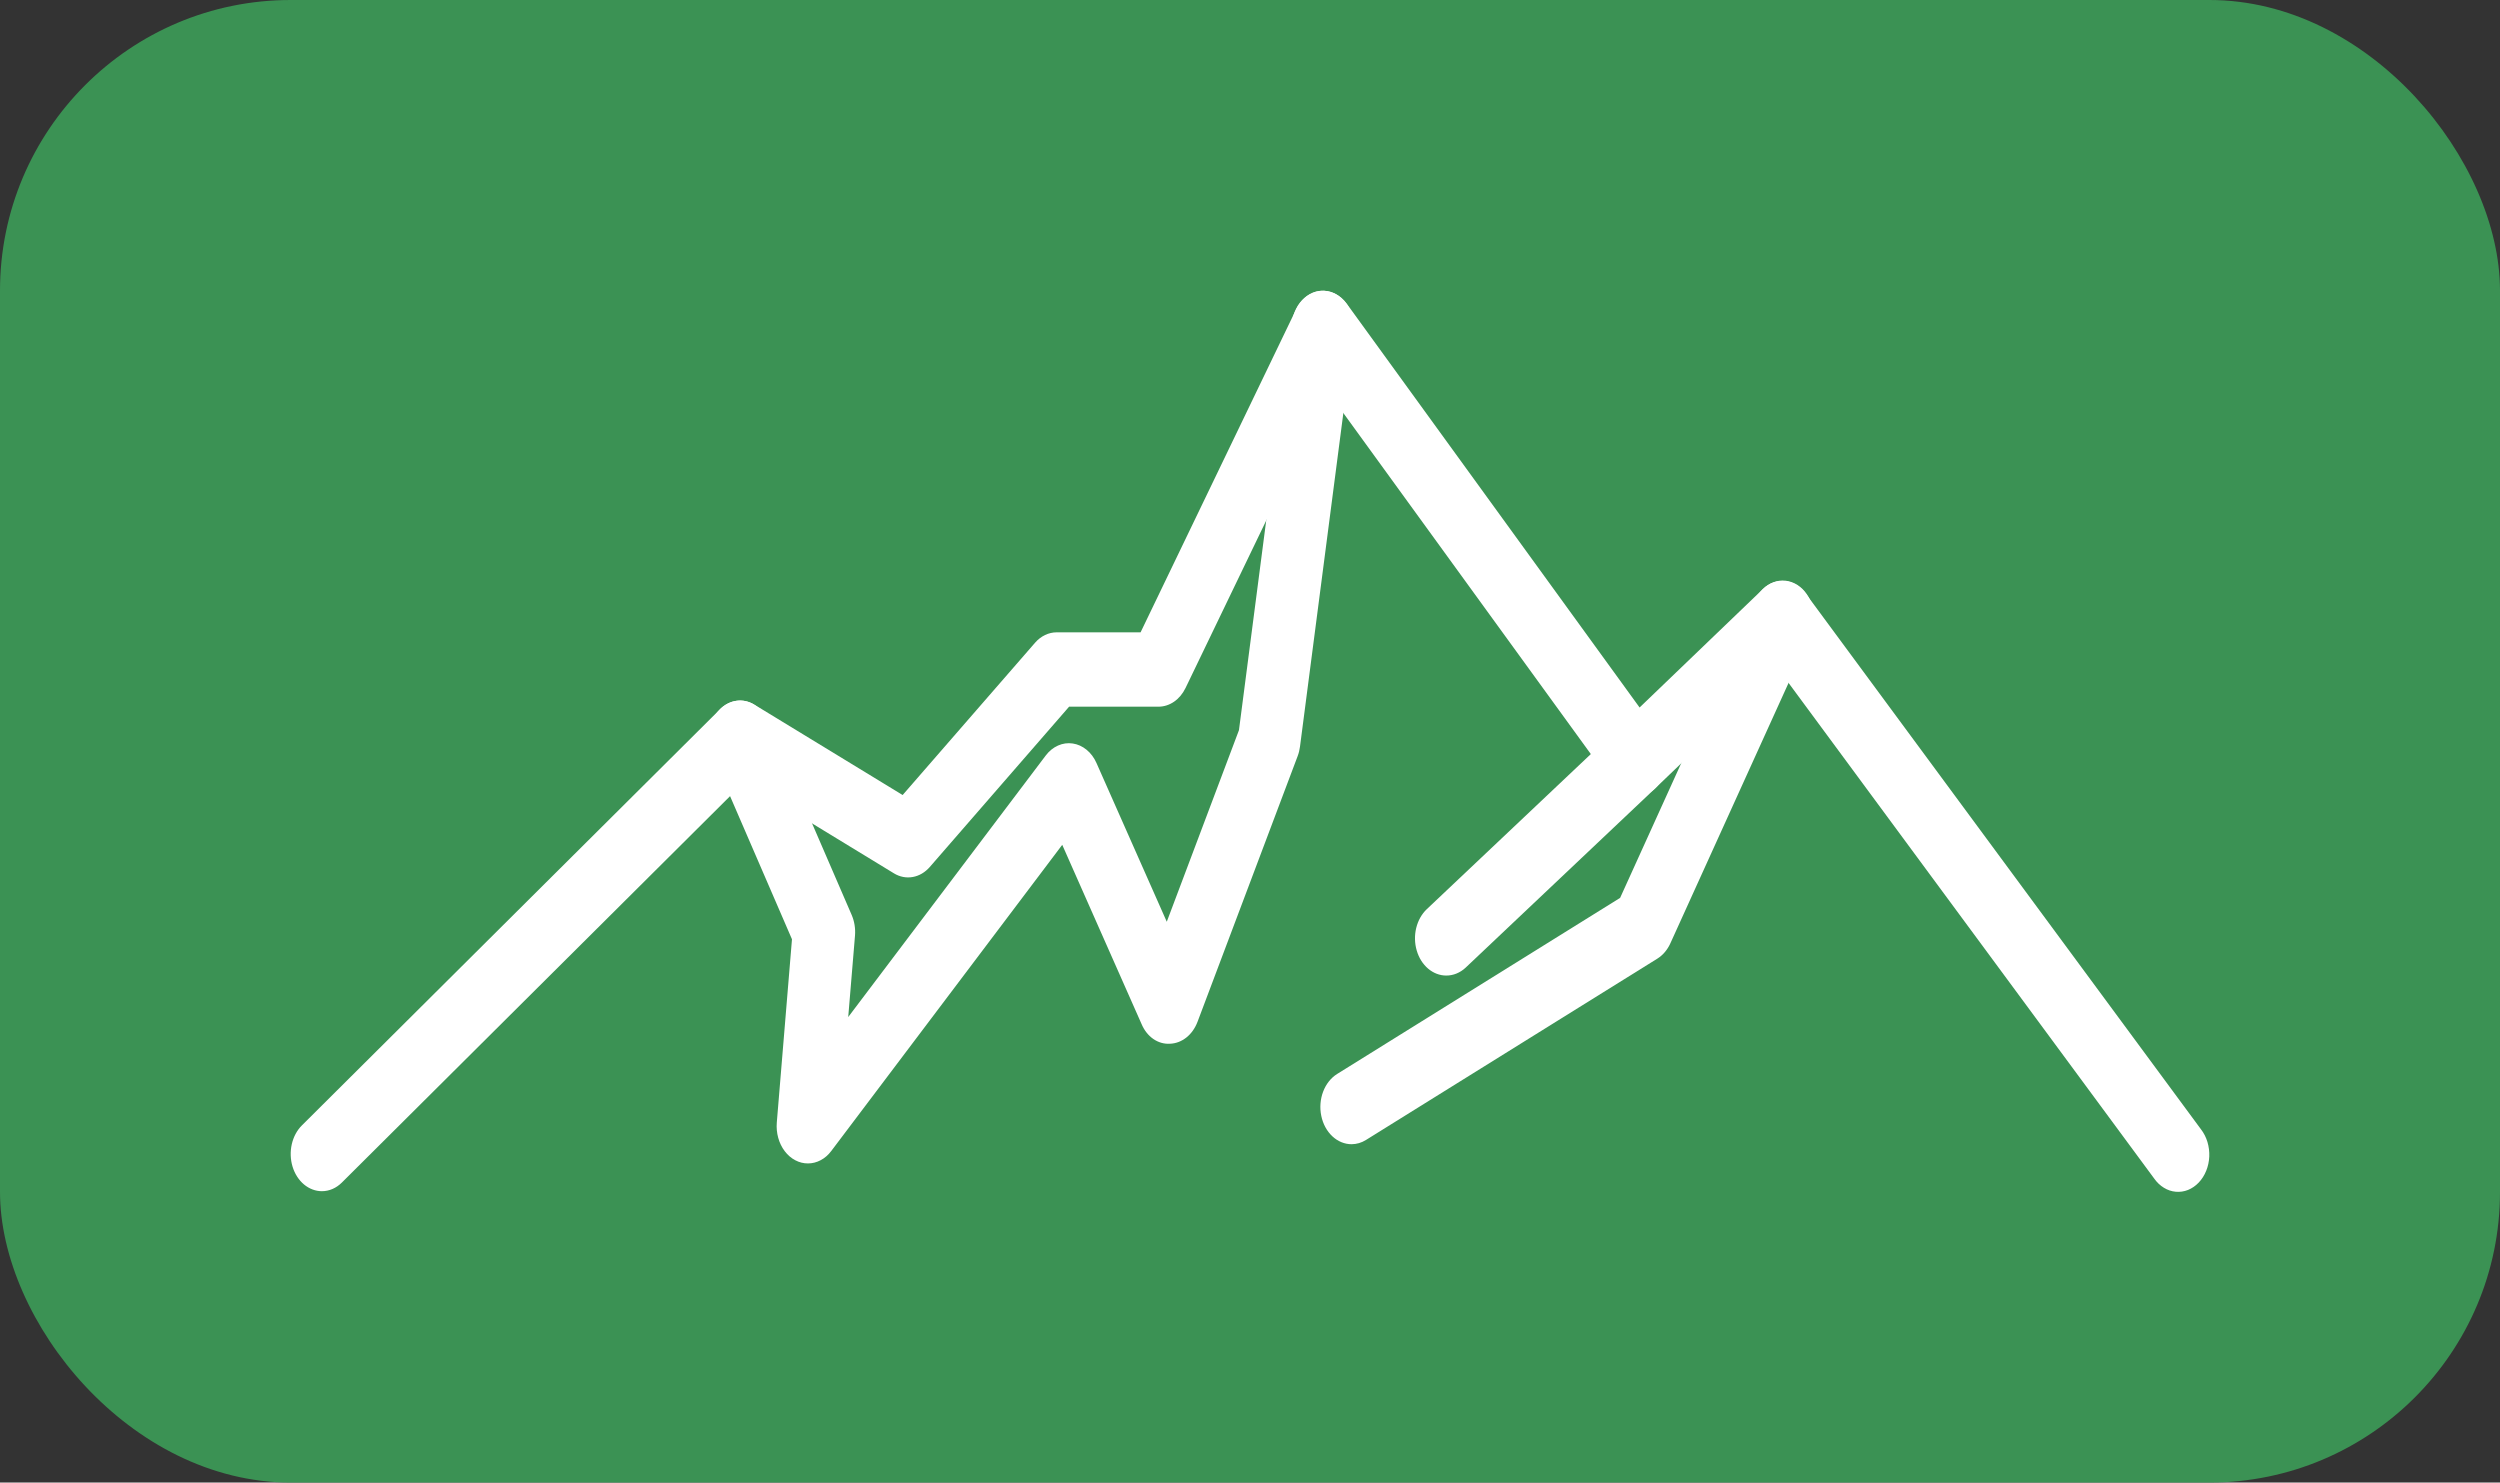
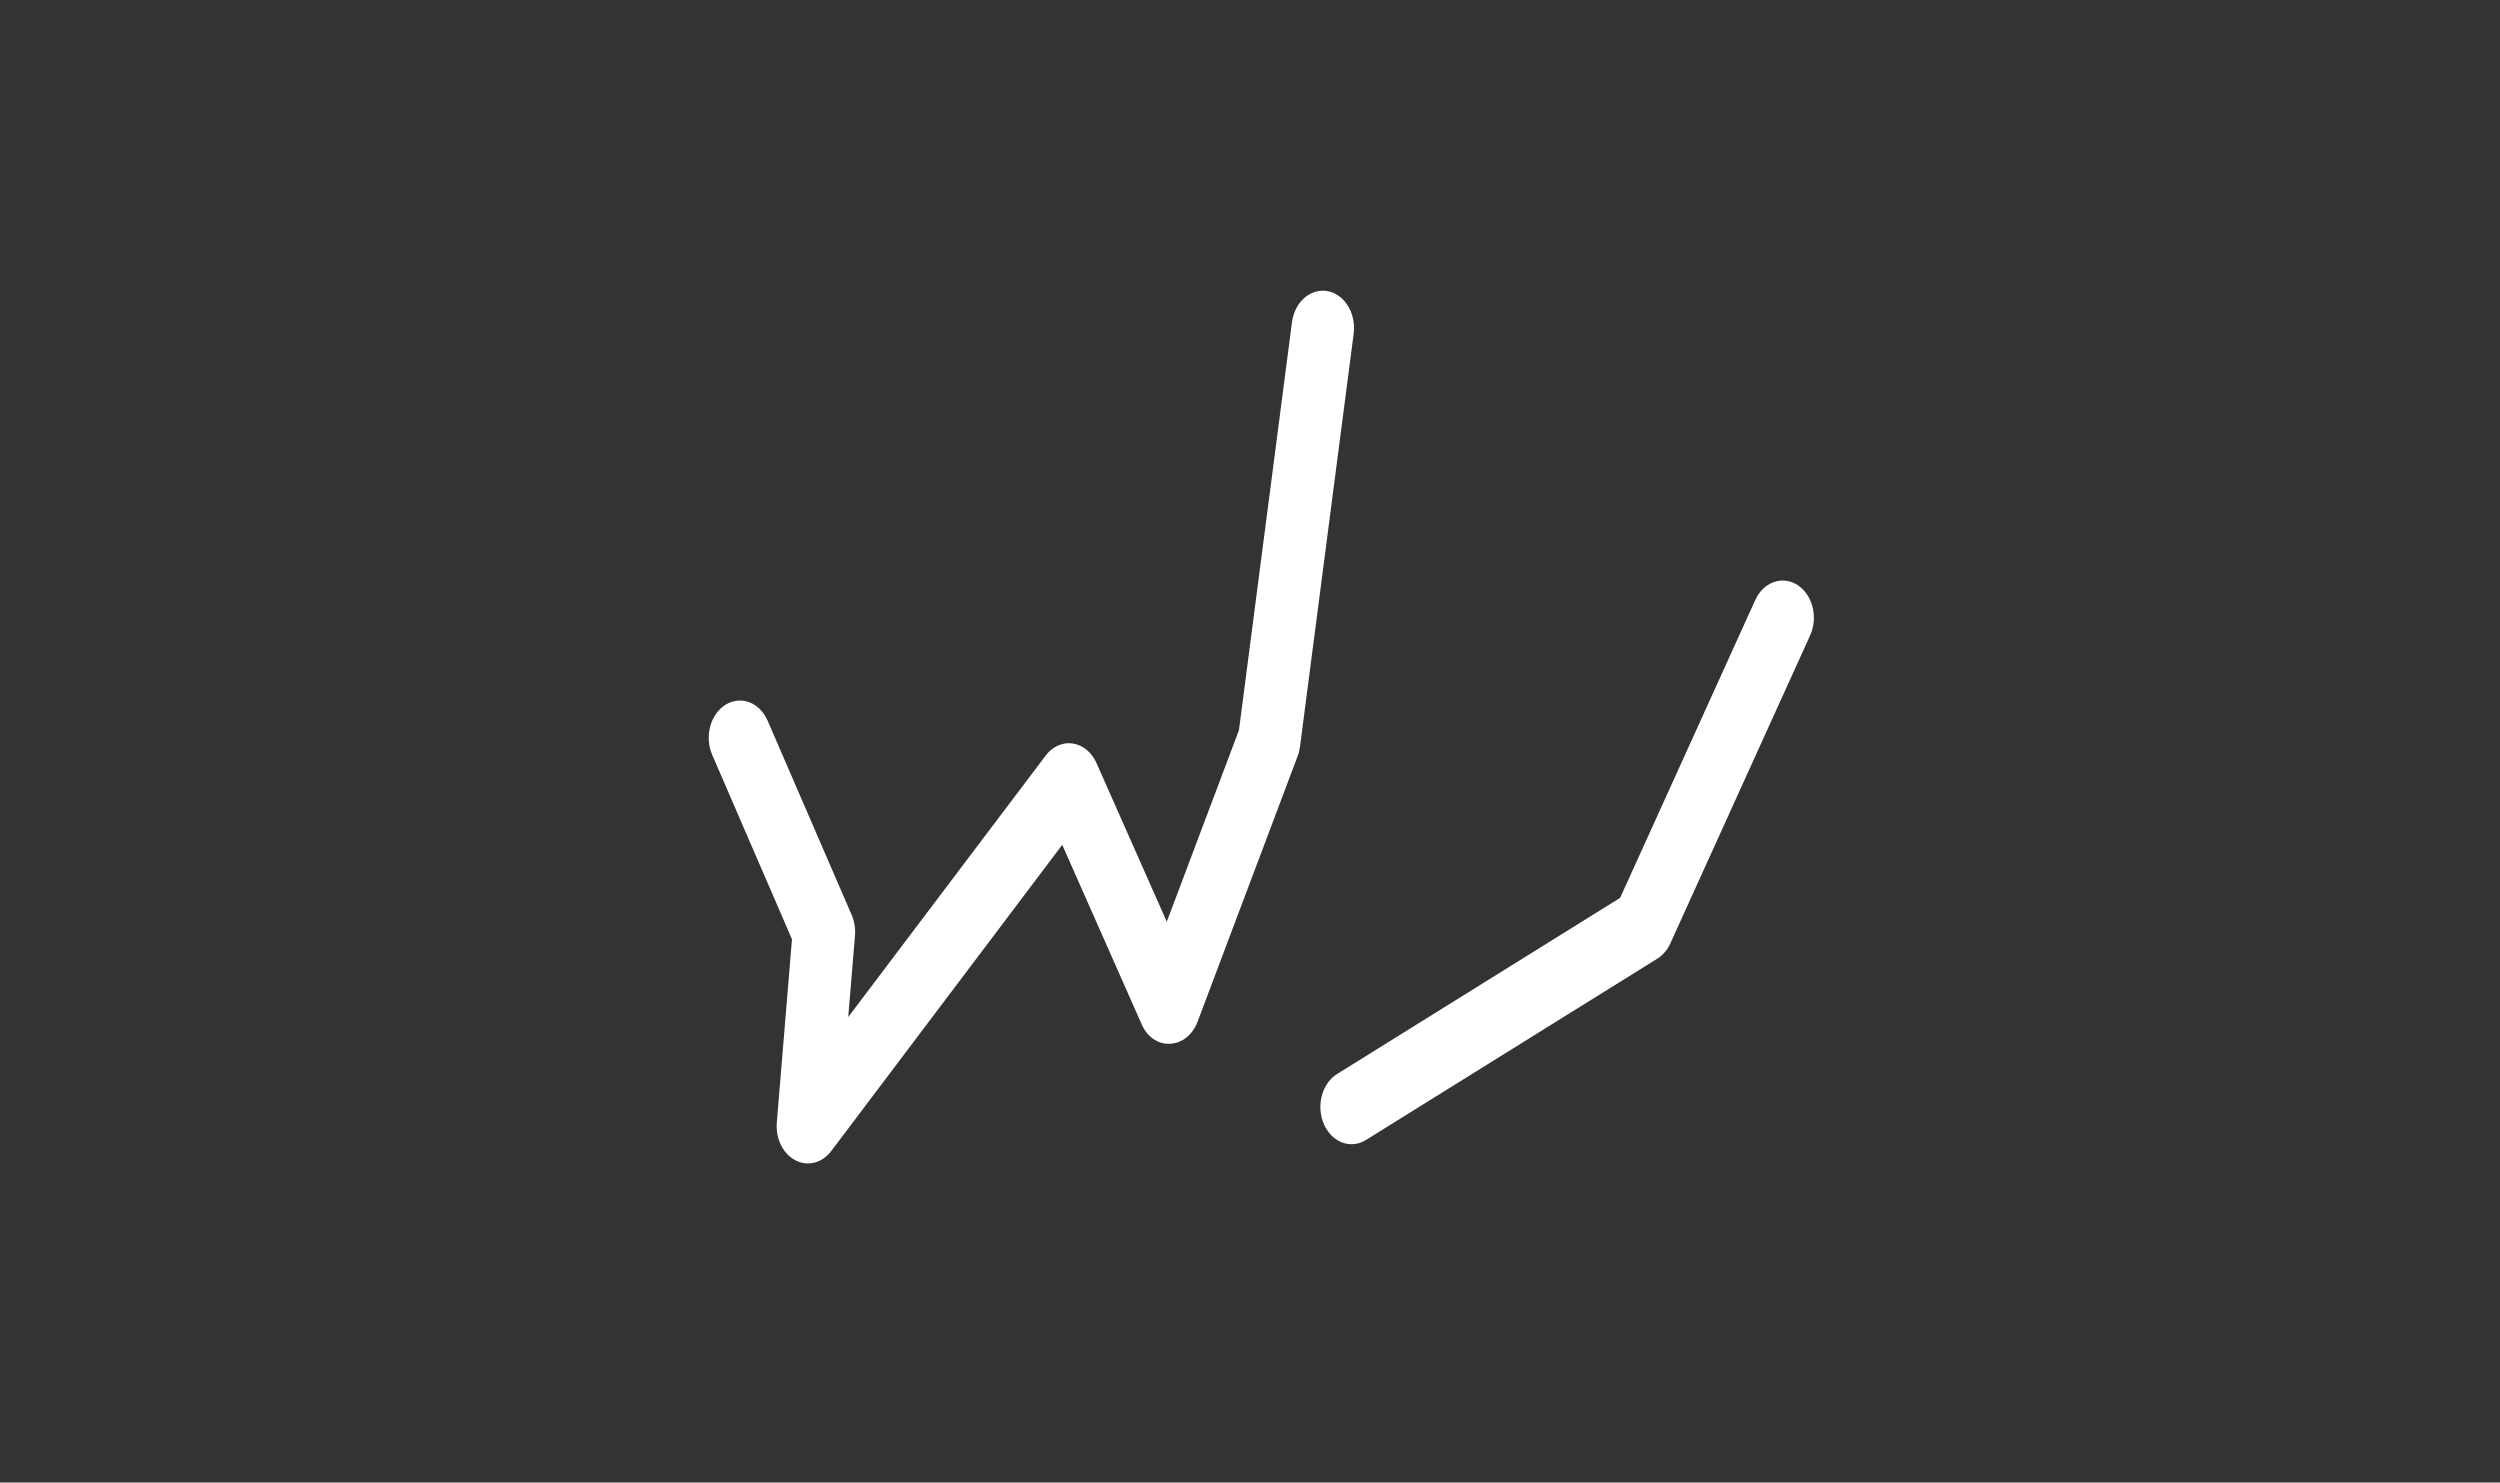
<svg xmlns="http://www.w3.org/2000/svg" width="86" height="51" viewBox="0 0 86 51" fill="none">
  <rect x="0" y="0" width="86" height="51" fill="#333333" stroke="none" />
-   <rect width="86" height="51" rx="10" fill="#3B9254" />
-   <path d="M11.073 40.977C10.853 40.977 10.638 40.896 10.457 40.745C10.277 40.594 10.139 40.38 10.064 40.133C9.989 39.885 9.98 39.616 10.037 39.362C10.095 39.108 10.216 38.881 10.386 38.713L24.771 24.397C24.933 24.235 25.132 24.134 25.342 24.106C25.552 24.078 25.764 24.124 25.952 24.24L31.051 27.349L35.606 22.11C35.806 21.88 36.073 21.752 36.35 21.752H39.236L44.583 10.648C44.668 10.47 44.788 10.319 44.932 10.207C45.076 10.096 45.24 10.027 45.411 10.008C45.581 9.99 45.753 10.02 45.912 10.095C46.071 10.171 46.212 10.29 46.325 10.443L56.402 24.338L60.64 20.267C60.855 20.06 61.129 19.961 61.405 19.989C61.68 20.017 61.936 20.171 62.119 20.419L75.715 38.85C75.812 38.975 75.887 39.123 75.936 39.283C75.984 39.444 76.006 39.614 75.999 39.785C75.991 39.955 75.956 40.122 75.893 40.276C75.831 40.43 75.744 40.567 75.636 40.68C75.529 40.793 75.404 40.879 75.268 40.934C75.133 40.988 74.989 41.009 74.847 40.996C74.704 40.984 74.565 40.937 74.438 40.859C74.31 40.781 74.197 40.674 74.105 40.543L61.19 23.036L56.945 27.113C56.729 27.321 56.453 27.421 56.176 27.392C55.9 27.362 55.643 27.205 55.461 26.955L45.687 13.487L40.781 23.67C40.686 23.865 40.551 24.027 40.387 24.139C40.224 24.251 40.039 24.31 39.85 24.31H36.777L31.985 29.824C31.824 30.009 31.619 30.13 31.398 30.169C31.177 30.209 30.951 30.165 30.752 30.043L25.602 26.902L11.76 40.68C11.567 40.872 11.325 40.977 11.073 40.977Z" fill="white" />
  <path d="M46.495 39.361C46.255 39.361 46.021 39.265 45.832 39.088C45.643 38.911 45.509 38.664 45.452 38.385C45.394 38.107 45.417 37.813 45.516 37.552C45.615 37.291 45.785 37.077 45.998 36.944L55.732 30.887L60.372 20.661C60.438 20.51 60.528 20.376 60.637 20.267C60.747 20.158 60.873 20.076 61.01 20.027C61.146 19.977 61.289 19.96 61.431 19.977C61.573 19.994 61.71 20.044 61.835 20.125C61.961 20.206 62.071 20.316 62.16 20.449C62.25 20.581 62.316 20.734 62.355 20.897C62.395 21.061 62.406 21.232 62.39 21.401C62.373 21.57 62.328 21.733 62.258 21.881L57.46 32.452C57.358 32.676 57.202 32.859 57.013 32.977L46.988 39.216C46.836 39.311 46.667 39.36 46.495 39.361ZM27.795 40.022C27.645 40.023 27.496 39.986 27.358 39.913C27.22 39.841 27.097 39.735 26.996 39.602C26.895 39.47 26.818 39.313 26.771 39.142C26.724 38.972 26.707 38.792 26.722 38.613L27.244 32.311L24.5 25.967C24.369 25.666 24.345 25.314 24.431 24.991C24.517 24.667 24.708 24.398 24.961 24.242C25.214 24.086 25.508 24.056 25.779 24.159C26.05 24.262 26.276 24.49 26.407 24.792L29.297 31.473C29.392 31.692 29.432 31.94 29.412 32.186L29.179 34.986L35.973 25.99C36.088 25.837 36.233 25.719 36.395 25.647C36.556 25.575 36.73 25.55 36.901 25.576C37.073 25.601 37.236 25.675 37.379 25.792C37.521 25.908 37.638 26.064 37.718 26.246L40.137 31.708L42.62 25.118L44.444 11.085C44.488 10.749 44.642 10.447 44.872 10.247C45.101 10.046 45.389 9.963 45.67 10.015C45.951 10.067 46.203 10.251 46.371 10.525C46.539 10.799 46.609 11.142 46.566 11.478L44.72 25.682C44.706 25.795 44.679 25.906 44.639 26.011L41.195 35.15C41.112 35.369 40.98 35.556 40.813 35.689C40.646 35.822 40.451 35.897 40.251 35.904C40.049 35.918 39.848 35.861 39.673 35.74C39.499 35.619 39.358 35.439 39.268 35.223L36.541 29.062L28.592 39.599C28.491 39.732 28.369 39.839 28.231 39.911C28.094 39.984 27.945 40.022 27.795 40.022Z" fill="white" />
-   <path d="M49.75 33.559C49.527 33.559 49.31 33.476 49.128 33.322C48.946 33.168 48.809 32.951 48.736 32.7C48.662 32.448 48.656 32.176 48.718 31.921C48.781 31.665 48.908 31.439 49.083 31.274L55.606 25.107C55.717 25.002 55.843 24.925 55.979 24.879C56.115 24.833 56.257 24.82 56.397 24.839C56.537 24.859 56.673 24.911 56.796 24.993C56.919 25.075 57.028 25.185 57.115 25.317C57.203 25.45 57.267 25.601 57.306 25.763C57.344 25.925 57.356 26.094 57.339 26.262C57.323 26.429 57.279 26.591 57.21 26.738C57.142 26.885 57.049 27.014 56.939 27.119L50.419 33.286C50.229 33.464 49.993 33.56 49.75 33.559Z" fill="white" />
</svg>